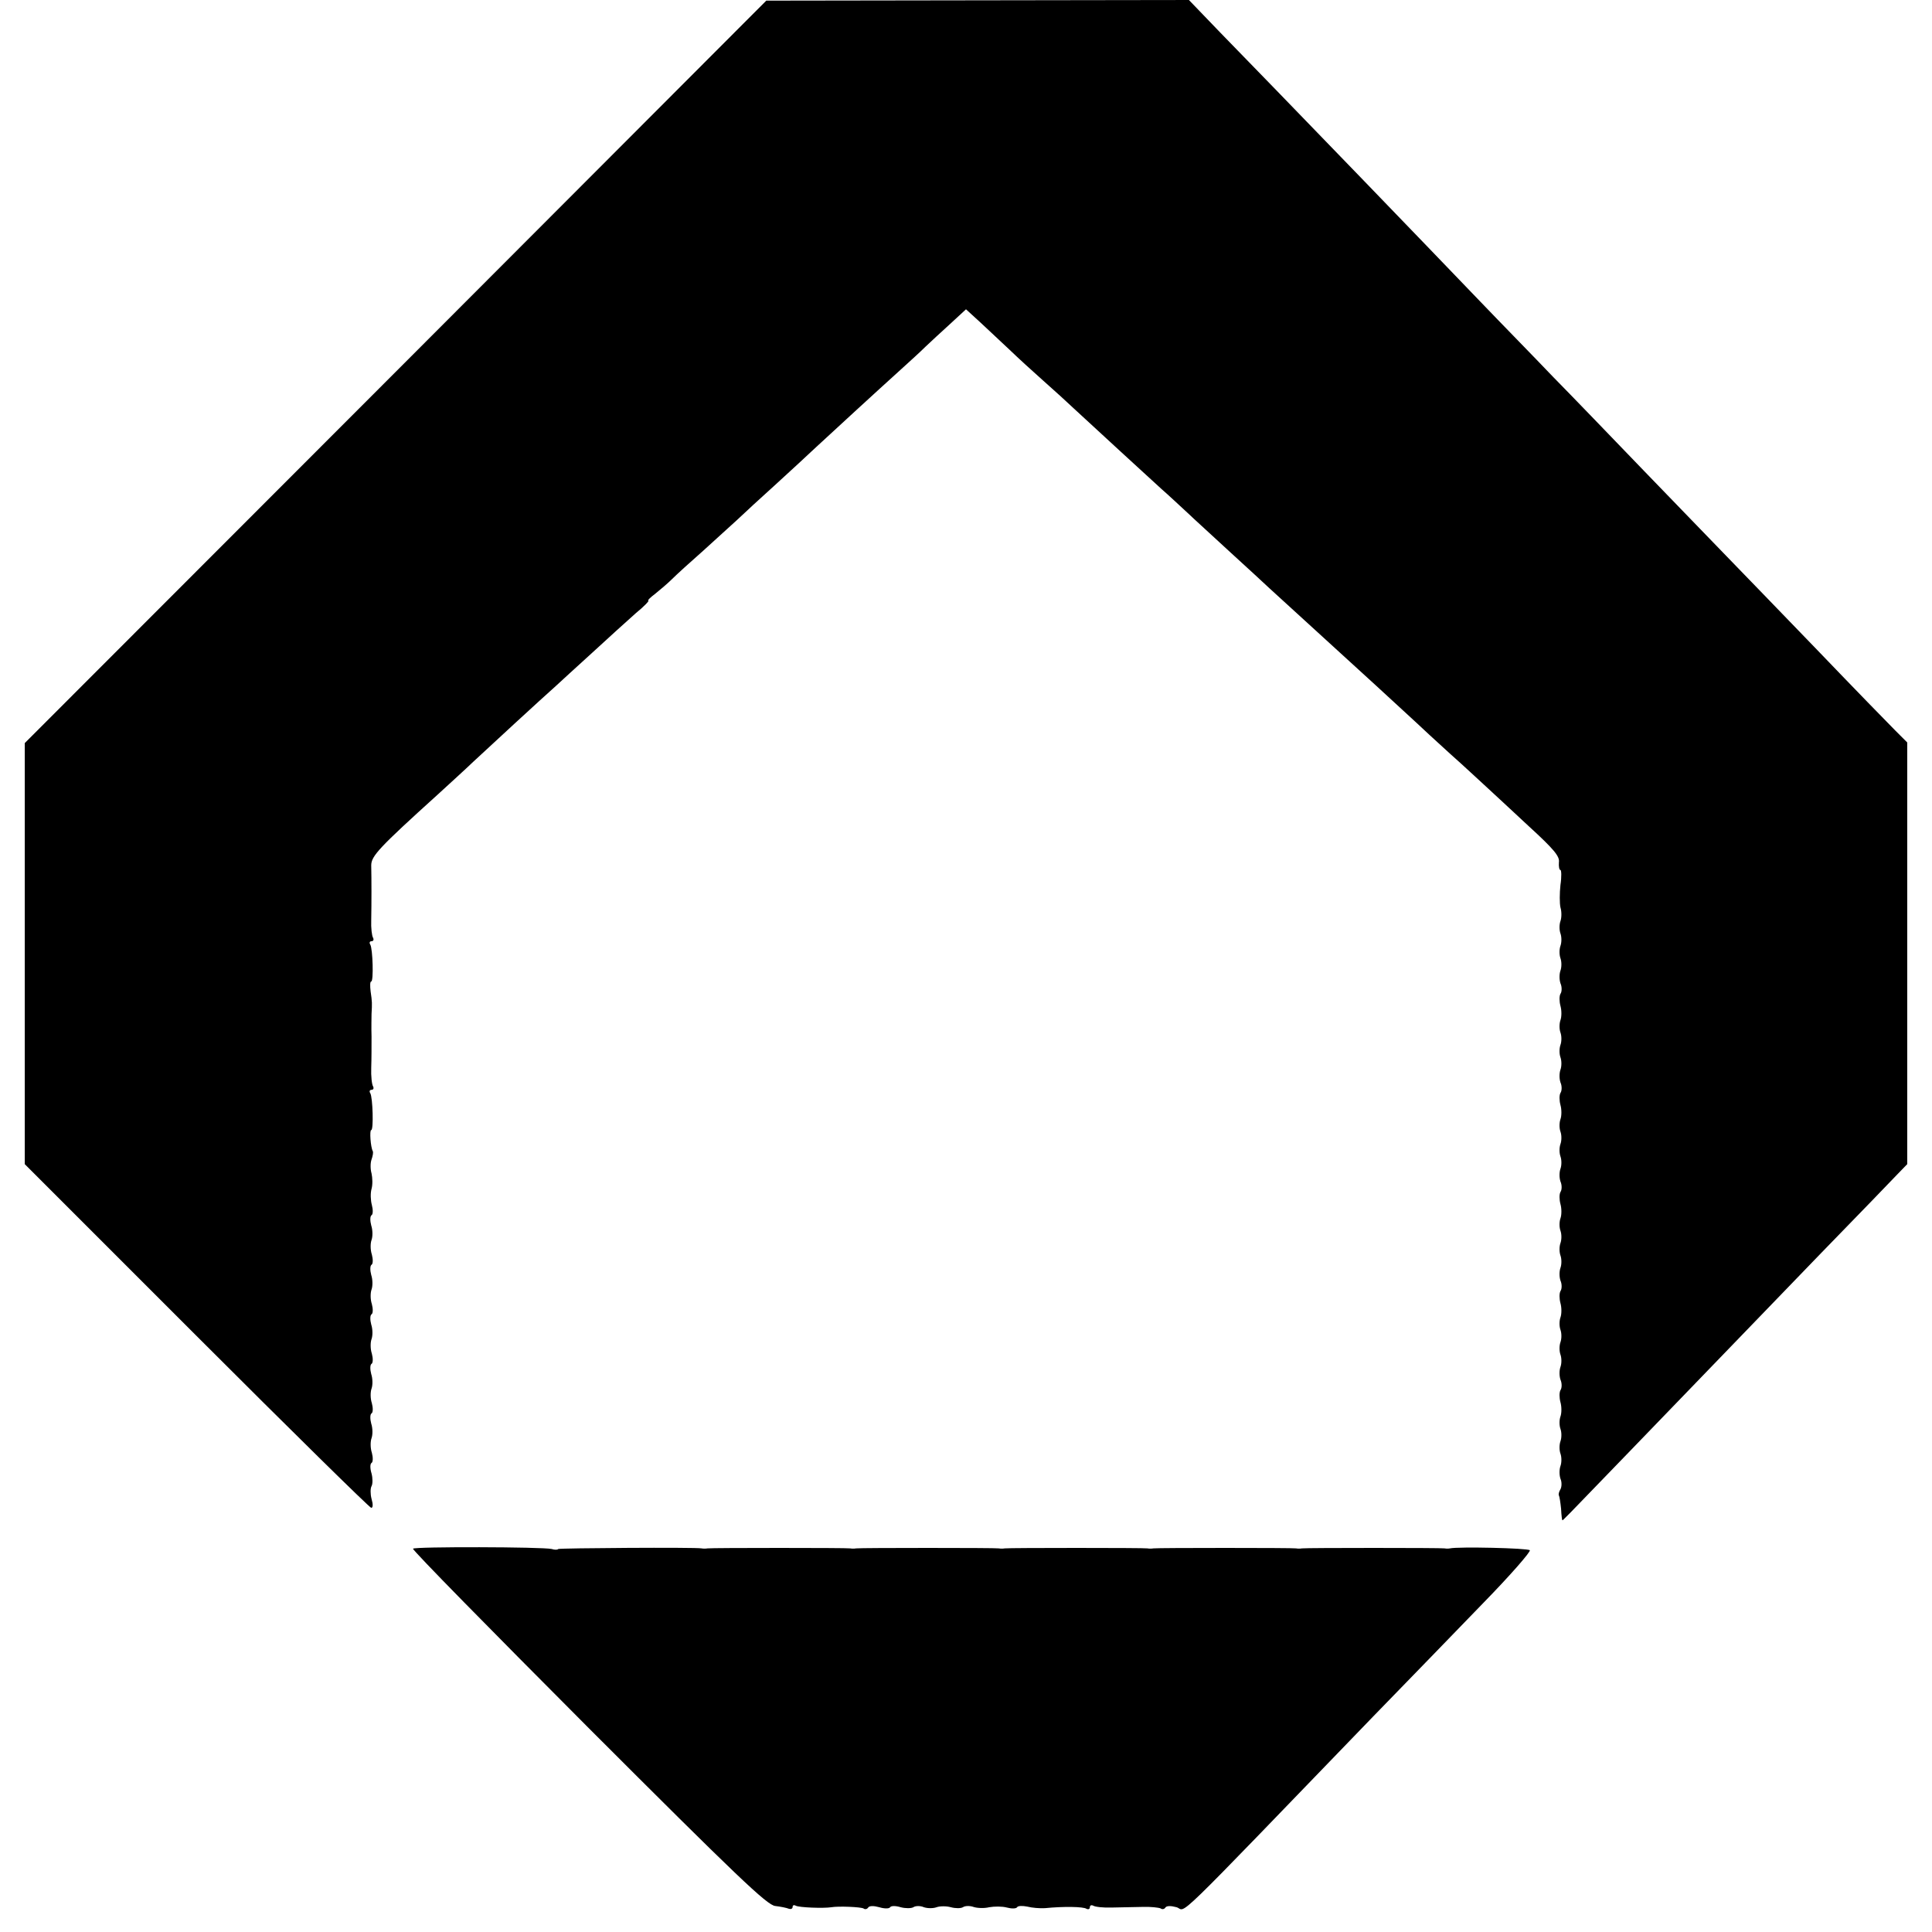
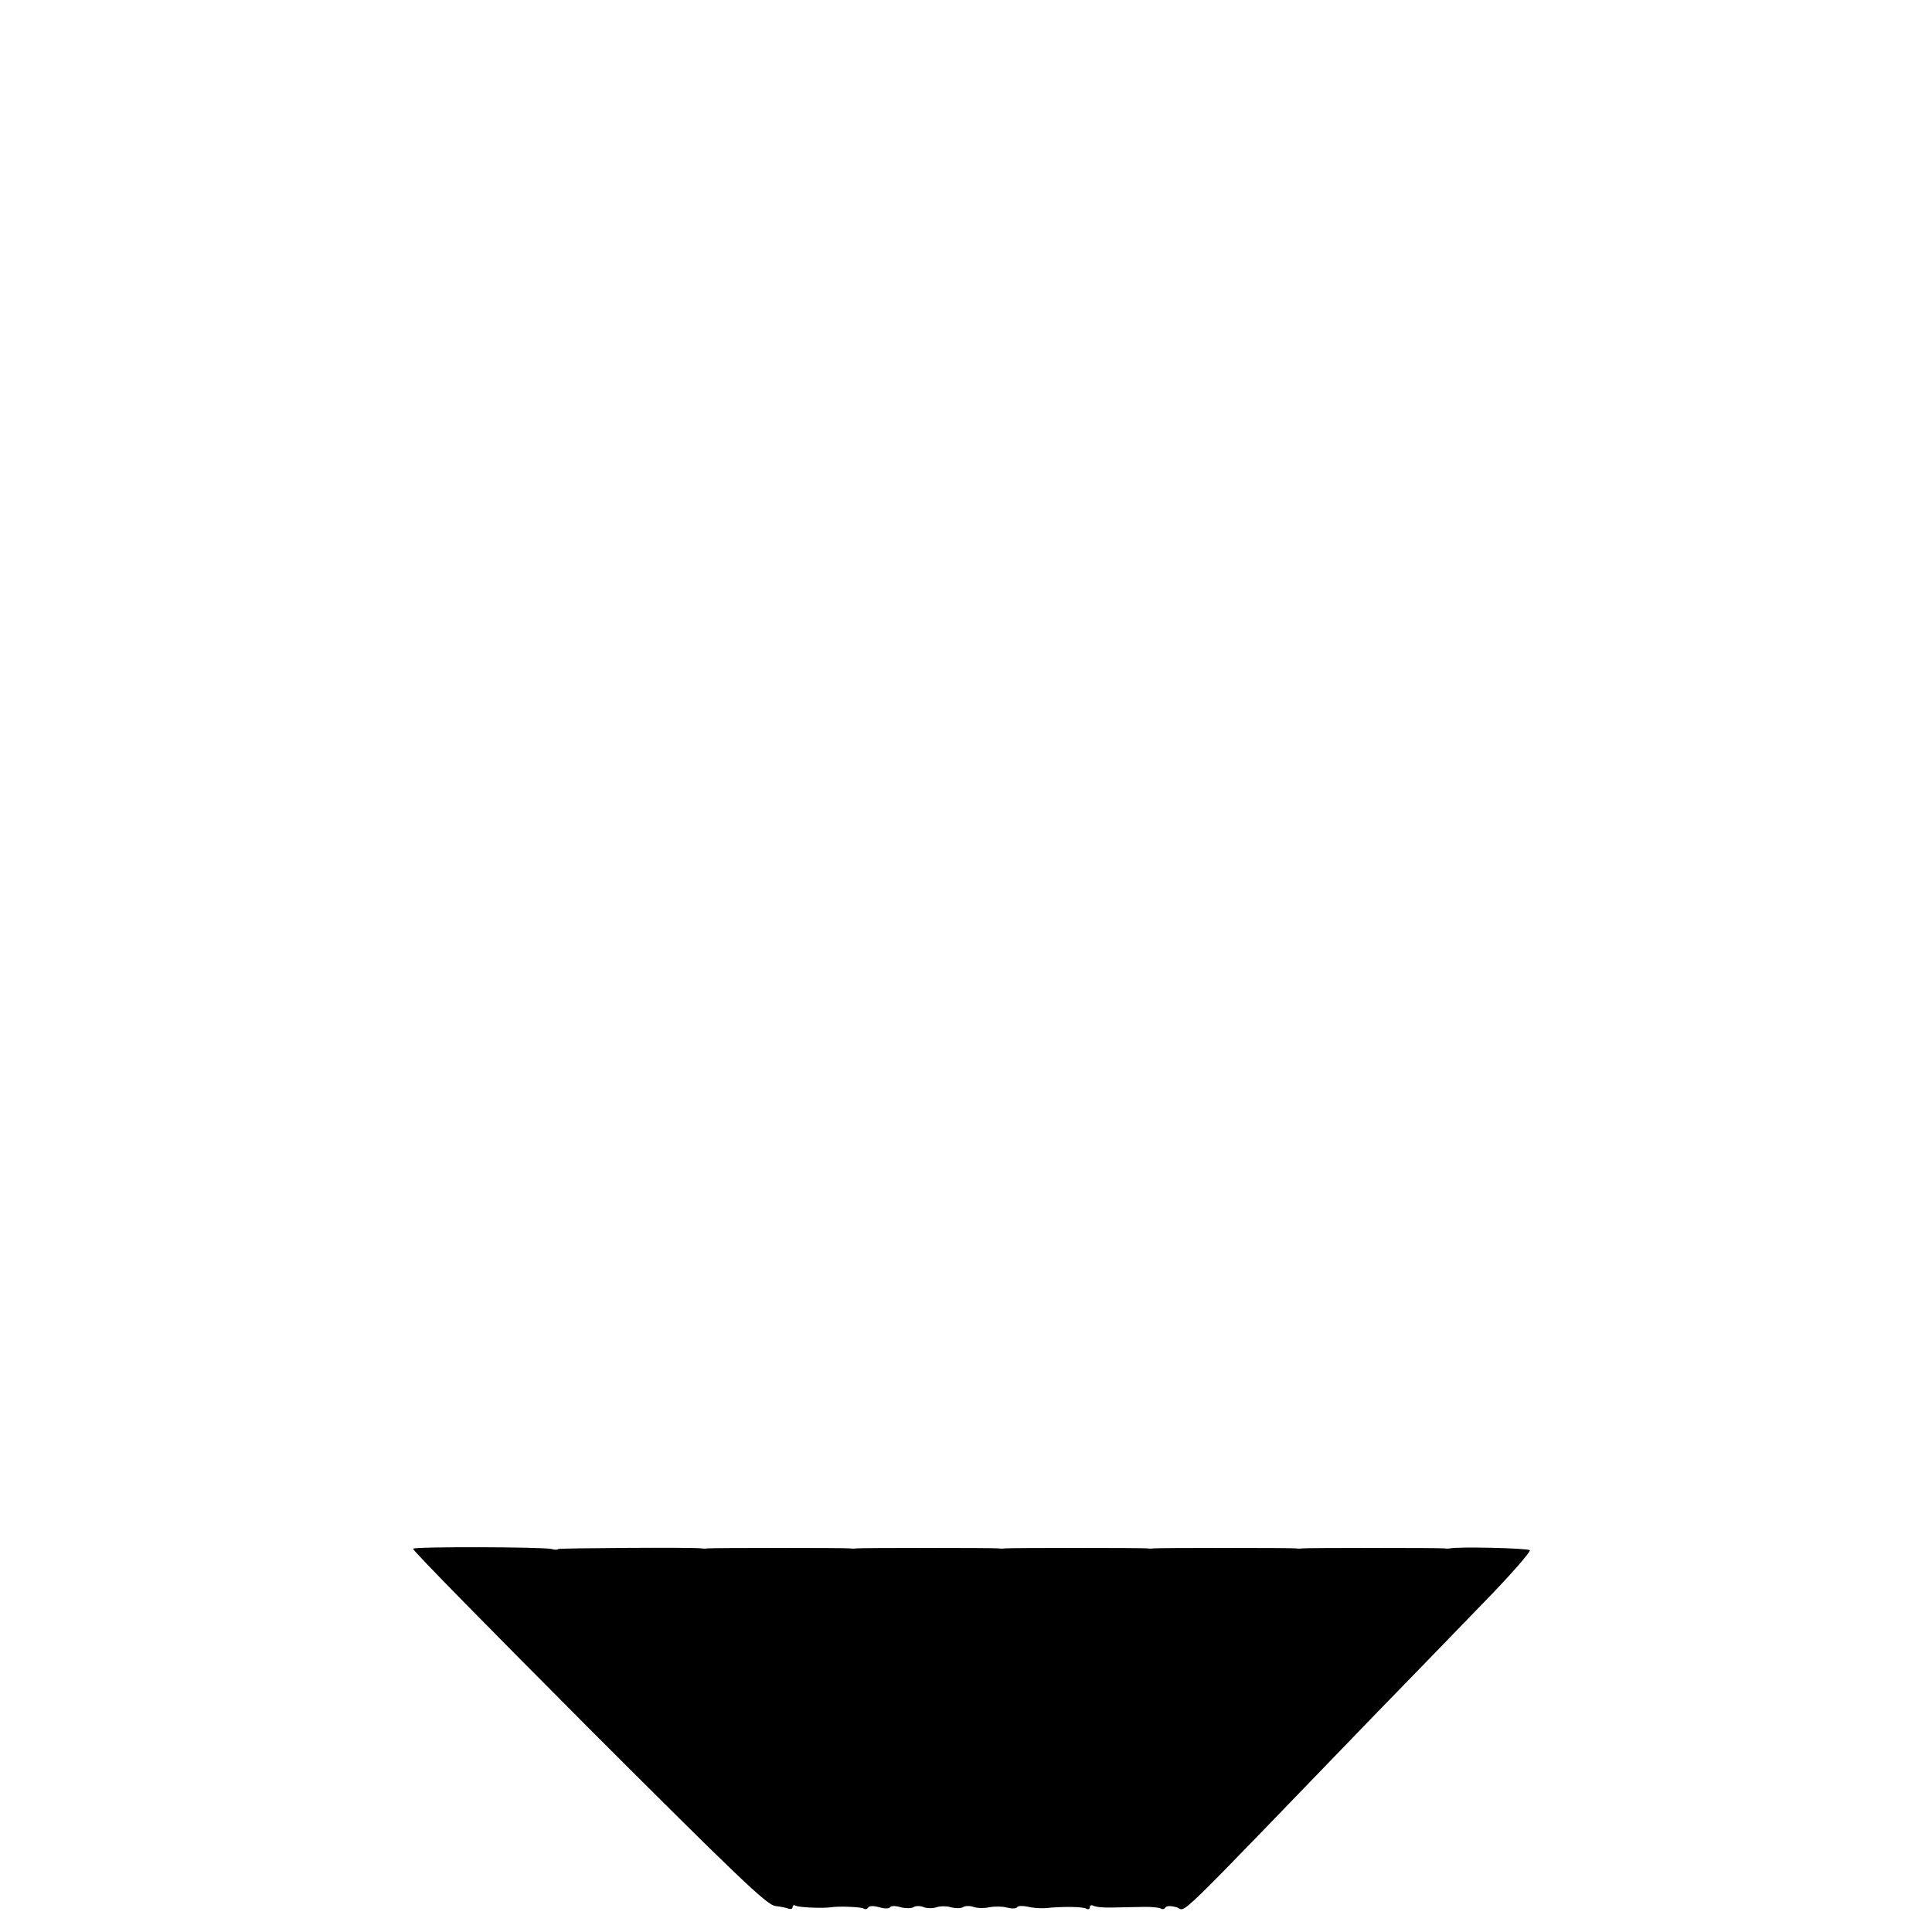
<svg xmlns="http://www.w3.org/2000/svg" version="1.0" width="624pt" height="624pt" viewBox="0 0 624 624" preserveAspectRatio="xMidYMid meet">
  <g transform="translate(0,624) scale(0.1,-0.1)" fill="#000000" stroke="none">
-     <path d="M1278 5039 l-1198 -1199 0 -680 0 -680 555 -555 c305 -305 559 -555 564 -555 6 0 6 12 1 29 -4 15 -4 34 0 41 4 7 4 26 0 41 -5 16 -5 31 0 34 5 3 5 18 1 33 -5 15 -5 36 -1 47 4 11 4 32 -1 47 -4 15 -4 30 1 33 5 3 5 18 1 33 -5 15 -5 36 -1 47 4 11 4 32 -1 47 -4 15 -4 30 1 33 5 3 5 18 1 33 -5 15 -5 36 -1 47 4 11 4 32 -1 47 -4 15 -4 30 1 33 5 3 5 18 1 33 -5 15 -5 36 -1 47 4 11 4 32 -1 47 -4 15 -4 30 1 33 5 3 5 18 1 33 -5 15 -5 36 -1 47 4 11 4 32 -1 47 -4 15 -4 30 1 33 5 3 5 18 1 33 -4 15 -5 38 -1 52 4 14 3 36 0 50 -4 14 -4 34 0 45 4 11 6 23 4 27 -7 12 -11 68 -5 68 8 0 5 105 -3 119 -4 6 -2 11 4 11 6 0 8 5 5 11 -4 6 -7 33 -6 60 1 27 1 73 1 101 -1 29 0 62 0 73 2 35 2 39 -3 73 -2 17 -2 32 2 32 8 0 5 105 -3 119 -4 6 -2 11 4 11 6 0 8 5 5 11 -4 6 -7 32 -6 57 1 54 1 133 0 177 0 30 25 57 214 228 37 34 90 82 116 107 47 44 223 206 267 245 12 11 64 59 116 106 51 47 115 105 141 128 27 22 45 41 41 41 -4 0 6 10 22 22 16 13 41 34 55 48 14 14 59 55 100 91 41 37 90 82 110 100 20 19 75 70 124 114 48 44 107 98 130 120 54 50 202 186 274 251 30 27 66 60 80 74 15 14 50 47 79 73 l52 48 47 -43 c25 -24 68 -63 94 -88 26 -25 75 -70 109 -100 34 -30 79 -71 99 -90 64 -59 242 -223 283 -260 22 -19 58 -53 82 -75 23 -22 87 -80 141 -130 54 -49 110 -101 125 -115 15 -14 67 -61 115 -105 48 -44 100 -91 115 -105 15 -14 67 -61 115 -105 48 -44 104 -96 125 -115 20 -19 71 -66 114 -105 43 -38 94 -86 115 -105 21 -19 83 -77 138 -128 82 -75 101 -98 98 -117 -1 -14 1 -25 5 -25 3 0 4 -22 0 -48 -3 -27 -3 -60 0 -73 4 -13 4 -33 0 -44 -4 -11 -4 -29 0 -40 4 -11 4 -29 0 -40 -4 -11 -4 -29 0 -40 4 -11 4 -29 0 -40 -4 -11 -4 -29 0 -41 5 -11 5 -27 0 -34 -4 -7 -4 -24 0 -39 4 -14 4 -35 0 -46 -4 -11 -4 -29 0 -40 4 -11 4 -29 0 -40 -4 -11 -4 -29 0 -40 4 -11 4 -29 0 -40 -4 -11 -4 -29 0 -41 5 -11 5 -27 0 -34 -4 -7 -4 -24 0 -39 4 -14 4 -35 0 -46 -4 -11 -4 -29 0 -40 4 -11 4 -29 0 -40 -4 -11 -4 -29 0 -40 4 -11 4 -29 0 -40 -4 -11 -4 -29 0 -41 5 -11 5 -27 0 -34 -4 -7 -4 -24 0 -39 4 -14 4 -35 0 -46 -4 -11 -4 -29 0 -40 4 -11 4 -29 0 -40 -4 -11 -4 -29 0 -40 4 -11 4 -29 0 -40 -4 -11 -4 -29 0 -41 5 -11 5 -27 0 -34 -4 -7 -4 -24 0 -39 4 -14 4 -35 0 -46 -4 -11 -4 -29 0 -40 4 -11 4 -29 0 -40 -4 -11 -4 -29 0 -40 4 -11 4 -29 0 -40 -4 -11 -4 -29 0 -41 5 -11 5 -27 0 -34 -4 -7 -4 -24 0 -39 4 -14 4 -35 0 -46 -4 -11 -4 -29 0 -40 4 -11 4 -29 0 -40 -4 -11 -4 -29 0 -40 4 -11 4 -29 0 -40 -4 -11 -4 -29 0 -41 5 -11 4 -27 0 -34 -5 -8 -7 -17 -5 -20 2 -4 5 -23 7 -43 1 -21 3 -37 4 -37 3 0 -7 -10 221 226 192 199 223 231 616 638 117 120 227 234 245 253 l32 33 0 681 0 681 -37 37 c-21 21 -135 138 -253 261 -118 122 -251 260 -295 305 -44 45 -163 169 -265 274 -102 106 -234 243 -295 305 -60 63 -166 171 -234 242 -189 197 -587 609 -666 690 -38 39 -116 119 -173 178 l-102 106 -683 -1 -682 -1 -1197 -1199z" />
    <path d="M1334 1238 c-3 -4 253 -264 567 -579 478 -478 577 -573 603 -575 17 -2 37 -6 44 -9 6 -2 12 0 12 6 0 6 5 7 10 4 10 -6 90 -9 115 -5 23 4 95 1 104 -4 5 -4 12 -2 15 3 4 6 18 6 36 1 16 -5 32 -5 35 0 3 5 18 5 34 0 15 -4 34 -4 41 0 7 5 23 5 34 0 12 -4 30 -4 41 0 11 4 32 4 46 0 15 -4 32 -4 39 0 7 5 23 5 34 1 12 -4 35 -5 51 -1 17 3 42 3 57 -1 15 -4 30 -4 33 1 3 5 18 5 33 2 15 -4 41 -6 57 -5 60 6 124 5 134 -2 6 -3 11 -1 11 5 0 6 5 8 11 5 6 -4 33 -7 60 -6 27 1 71 1 98 2 27 1 54 -2 60 -5 5 -4 12 -2 15 3 4 6 18 6 36 1 35 -10 -37 -80 635 616 110 113 271 279 357 368 86 88 153 165 149 169 -7 7 -230 12 -258 6 -5 -1 -12 -1 -17 0 -10 2 -447 2 -461 0 -5 -1 -14 -1 -19 0 -10 2 -447 2 -461 0 -5 -1 -14 -1 -19 0 -10 2 -447 2 -461 0 -5 -1 -14 -1 -19 0 -10 2 -447 2 -461 0 -5 -1 -14 -1 -19 0 -10 2 -447 2 -461 0 -5 -1 -14 -1 -19 0 -20 4 -459 1 -463 -2 -2 -3 -12 -3 -21 0 -29 7 -444 8 -448 1z" />
  </g>
</svg>